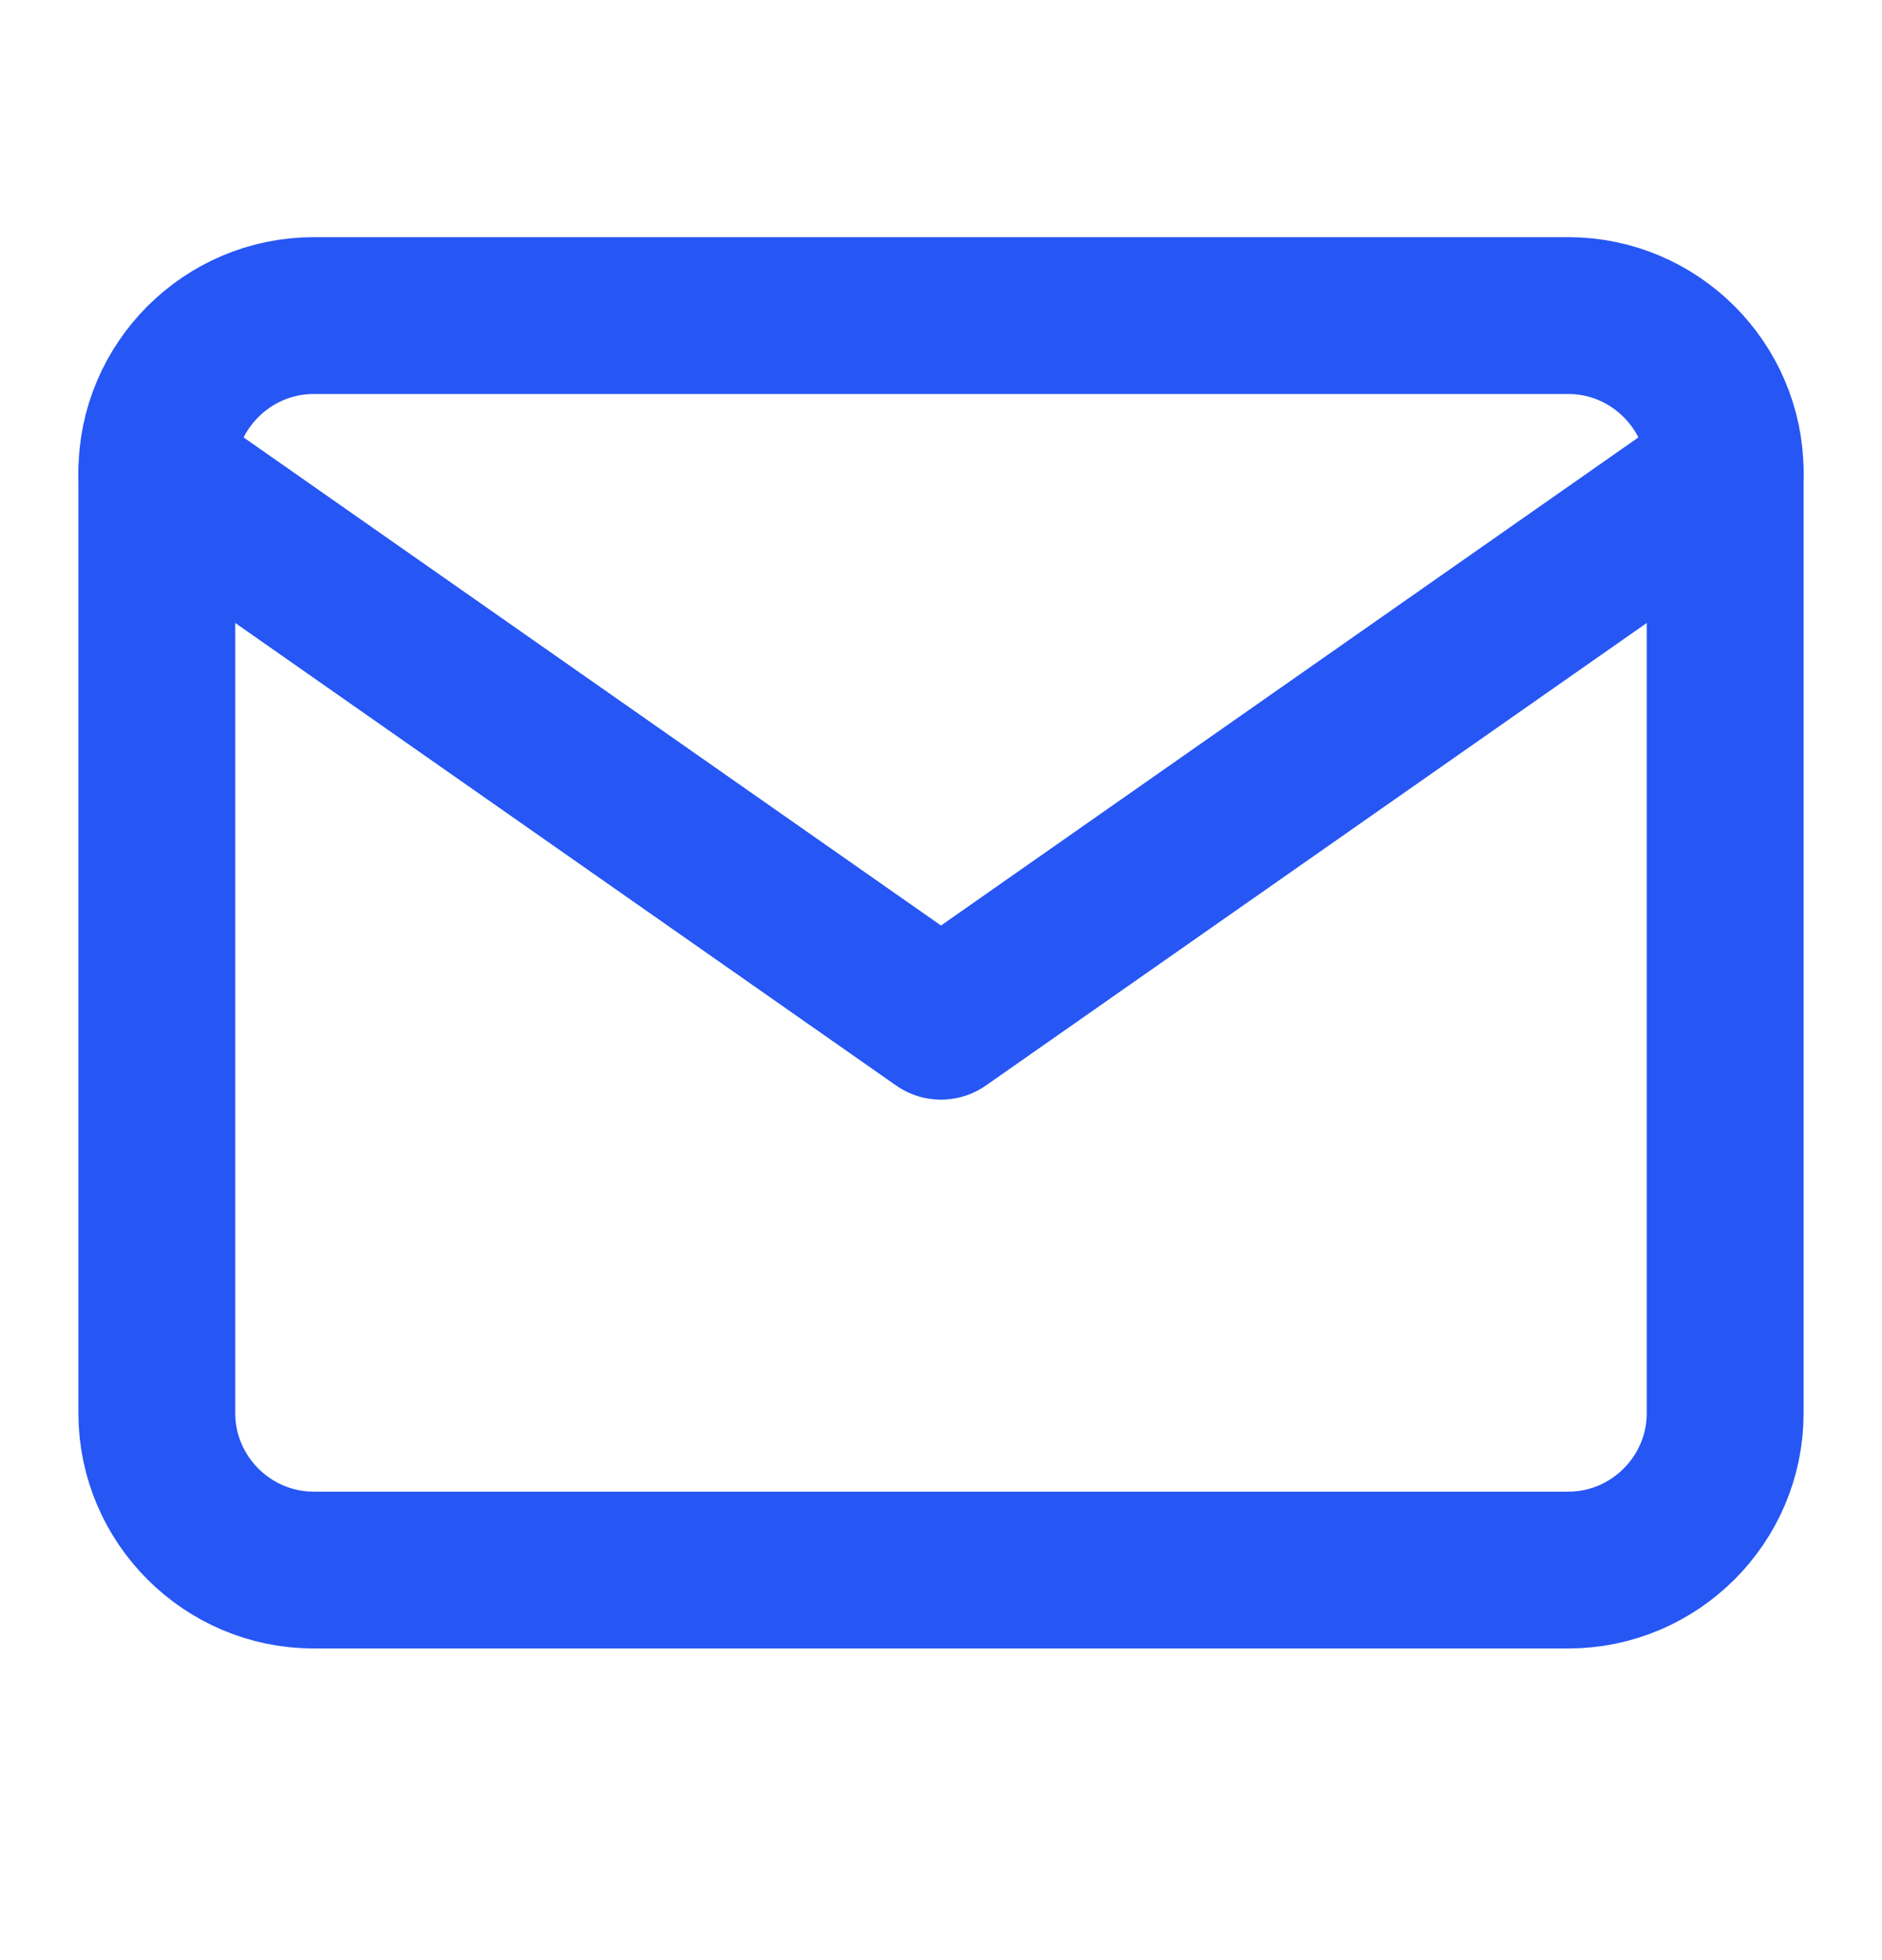
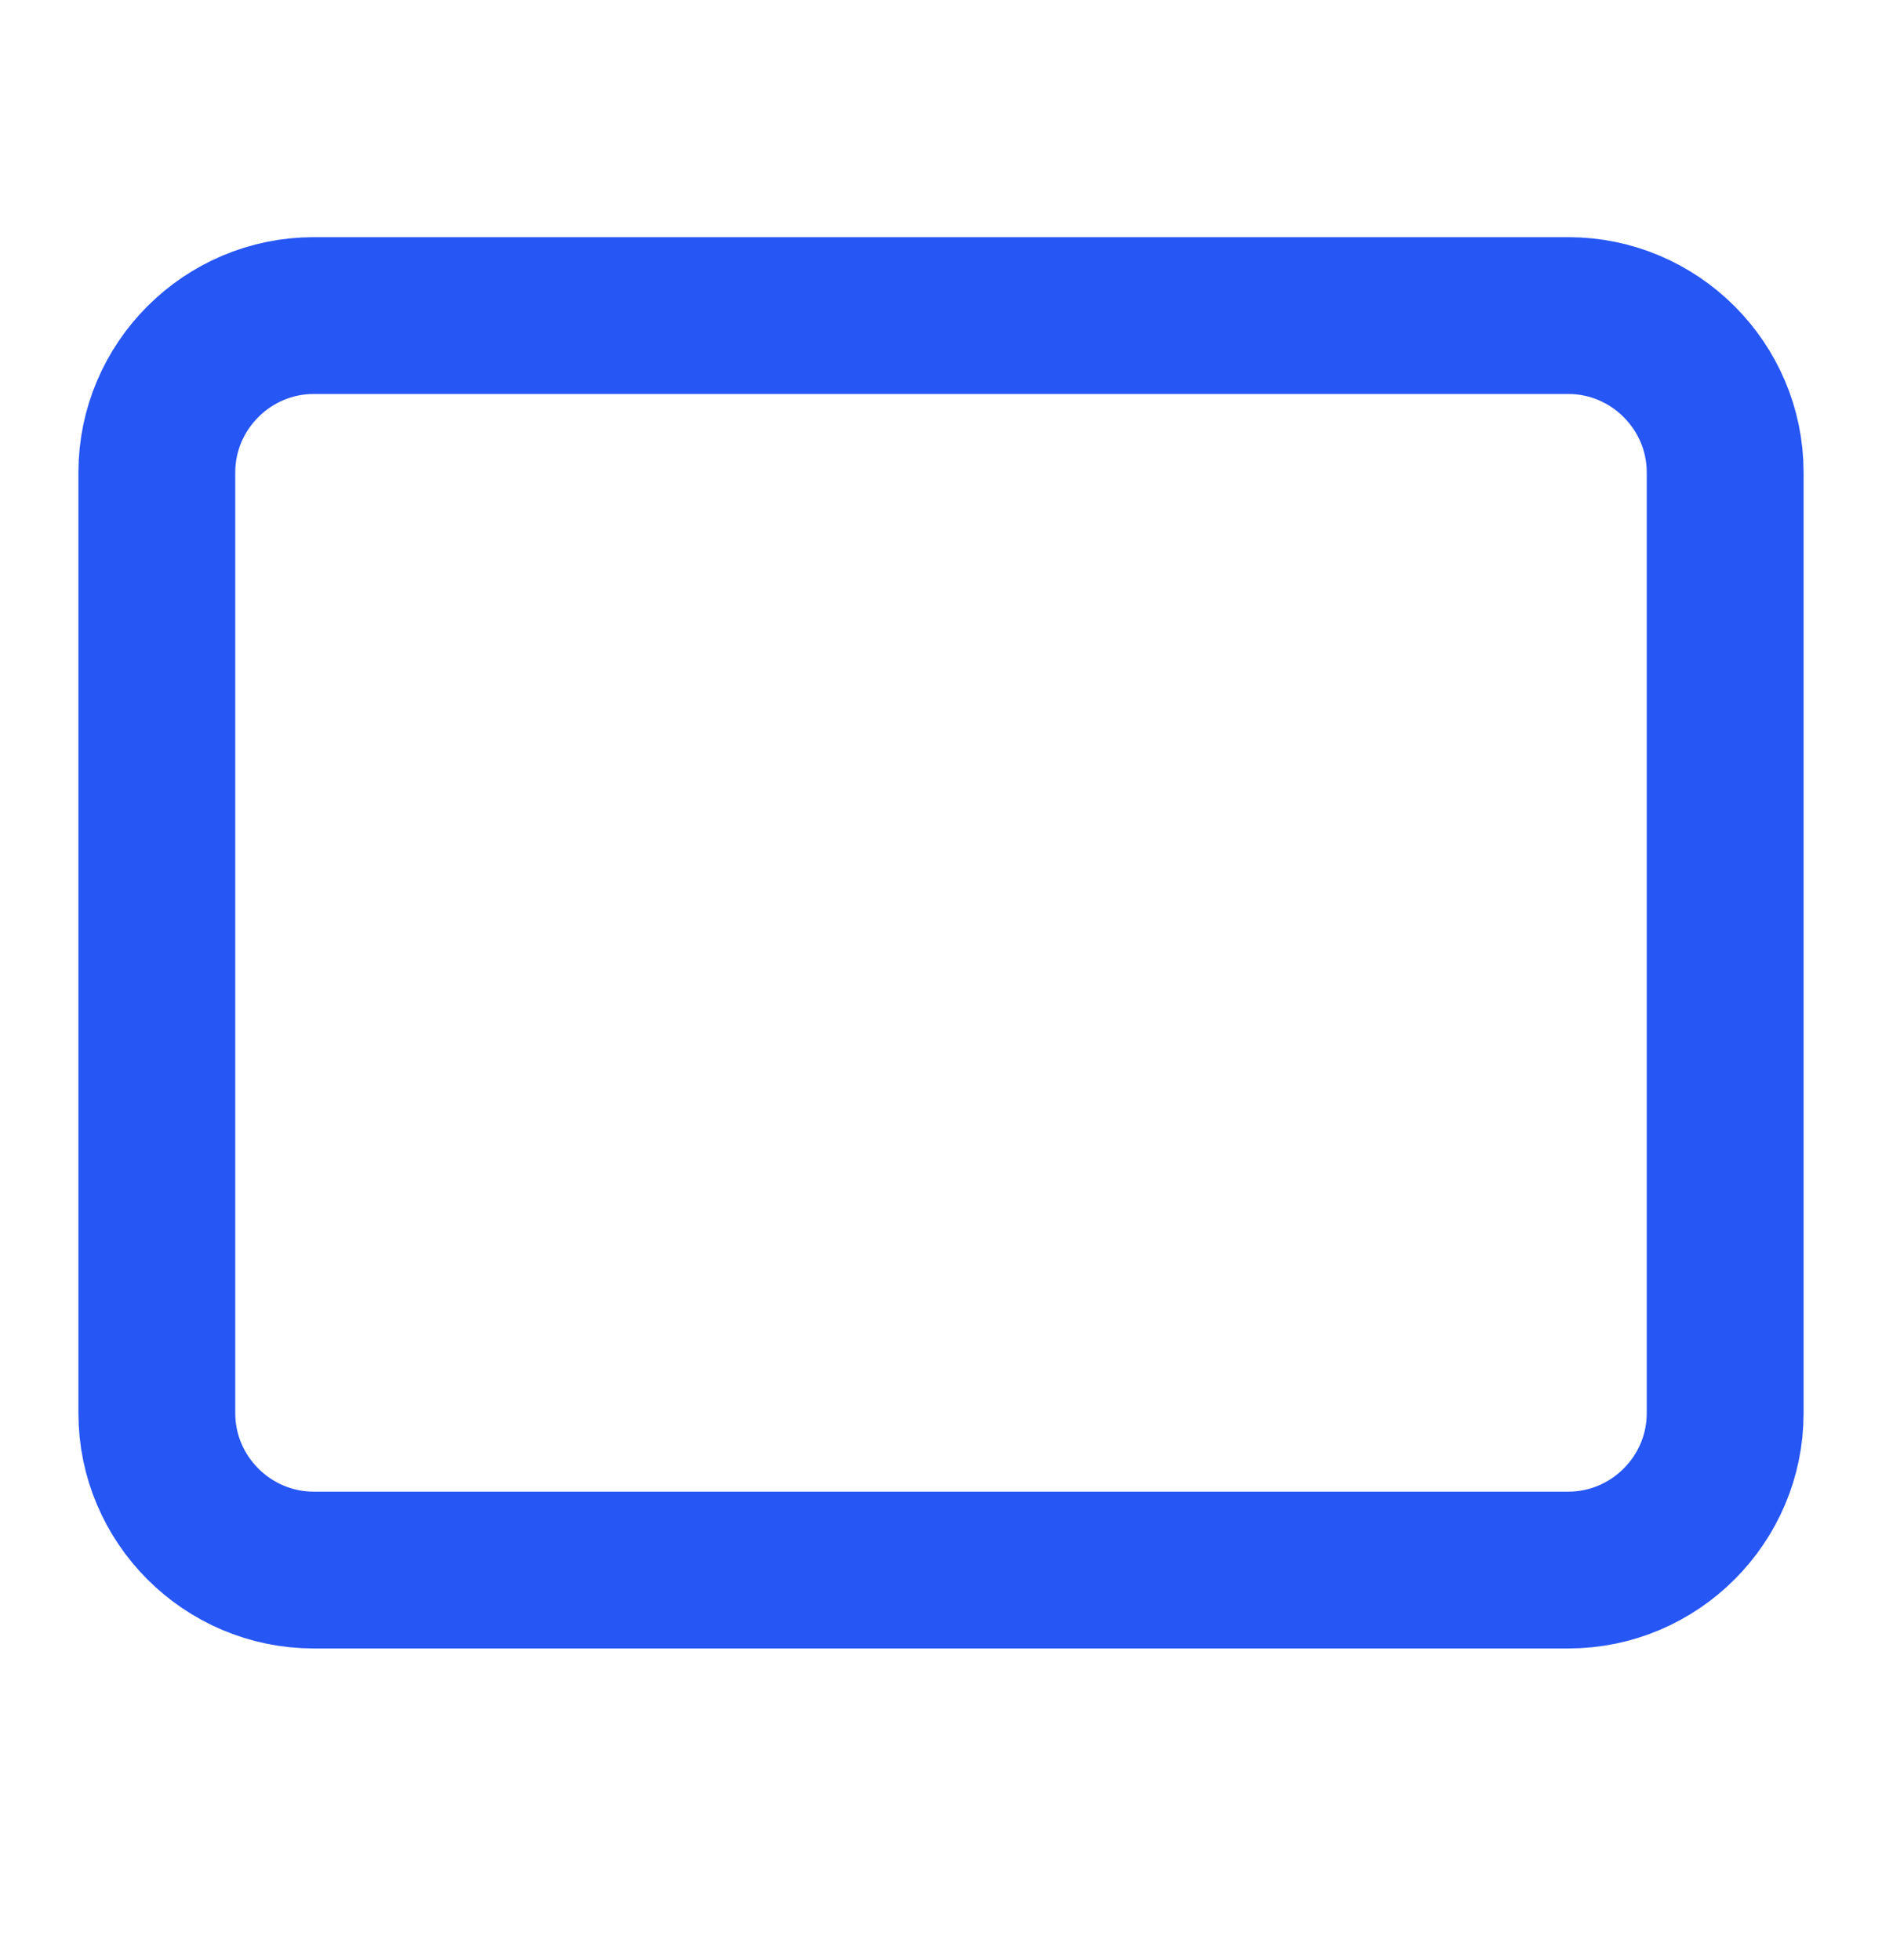
<svg xmlns="http://www.w3.org/2000/svg" width="24" height="25" viewBox="0 0 24 25" fill="none">
  <path d="M4 4.025H20C21.1 4.025 22 4.925 22 6.025V18.025C22 19.125 21.1 20.025 20 20.025H4C2.9 20.025 2 19.125 2 18.025V6.025C2 4.925 2.9 4.025 4 4.025Z" stroke="#2656F4" stroke-width="2" stroke-linecap="round" stroke-linejoin="round" />
-   <path d="M22 6.025L12 13.025L2 6.025" stroke="#2656F4" stroke-width="2" stroke-linecap="round" stroke-linejoin="round" />
</svg>